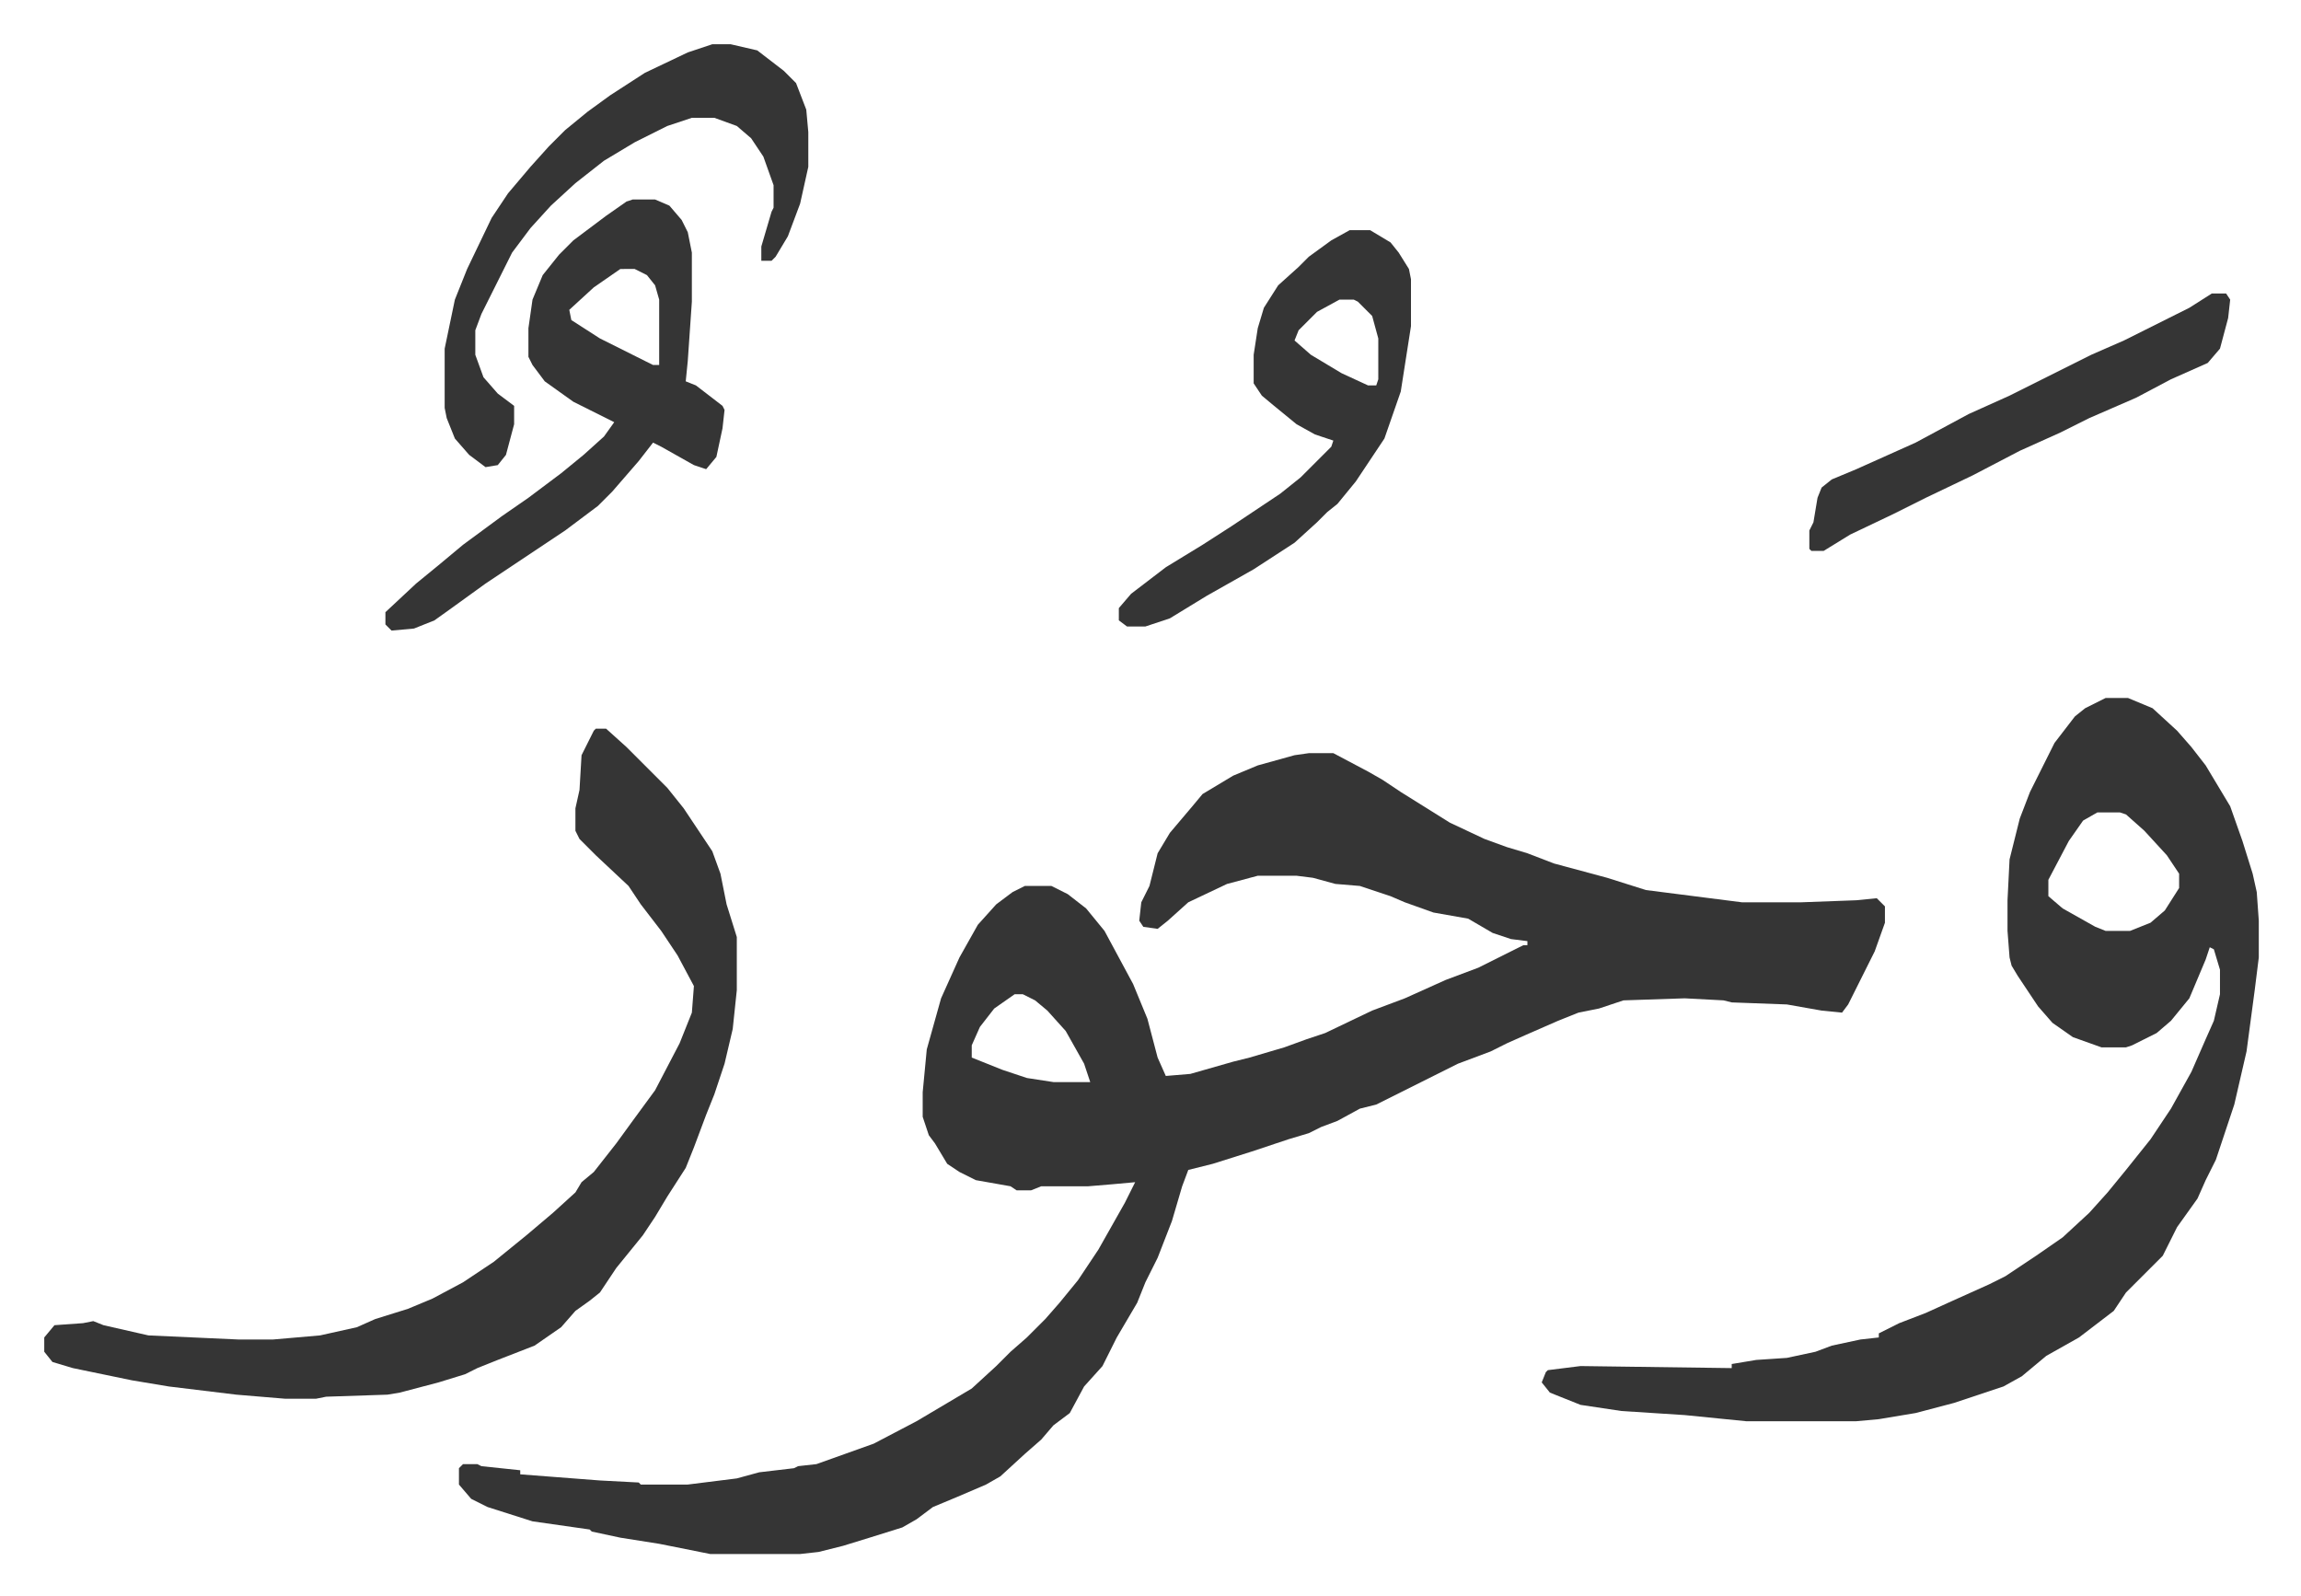
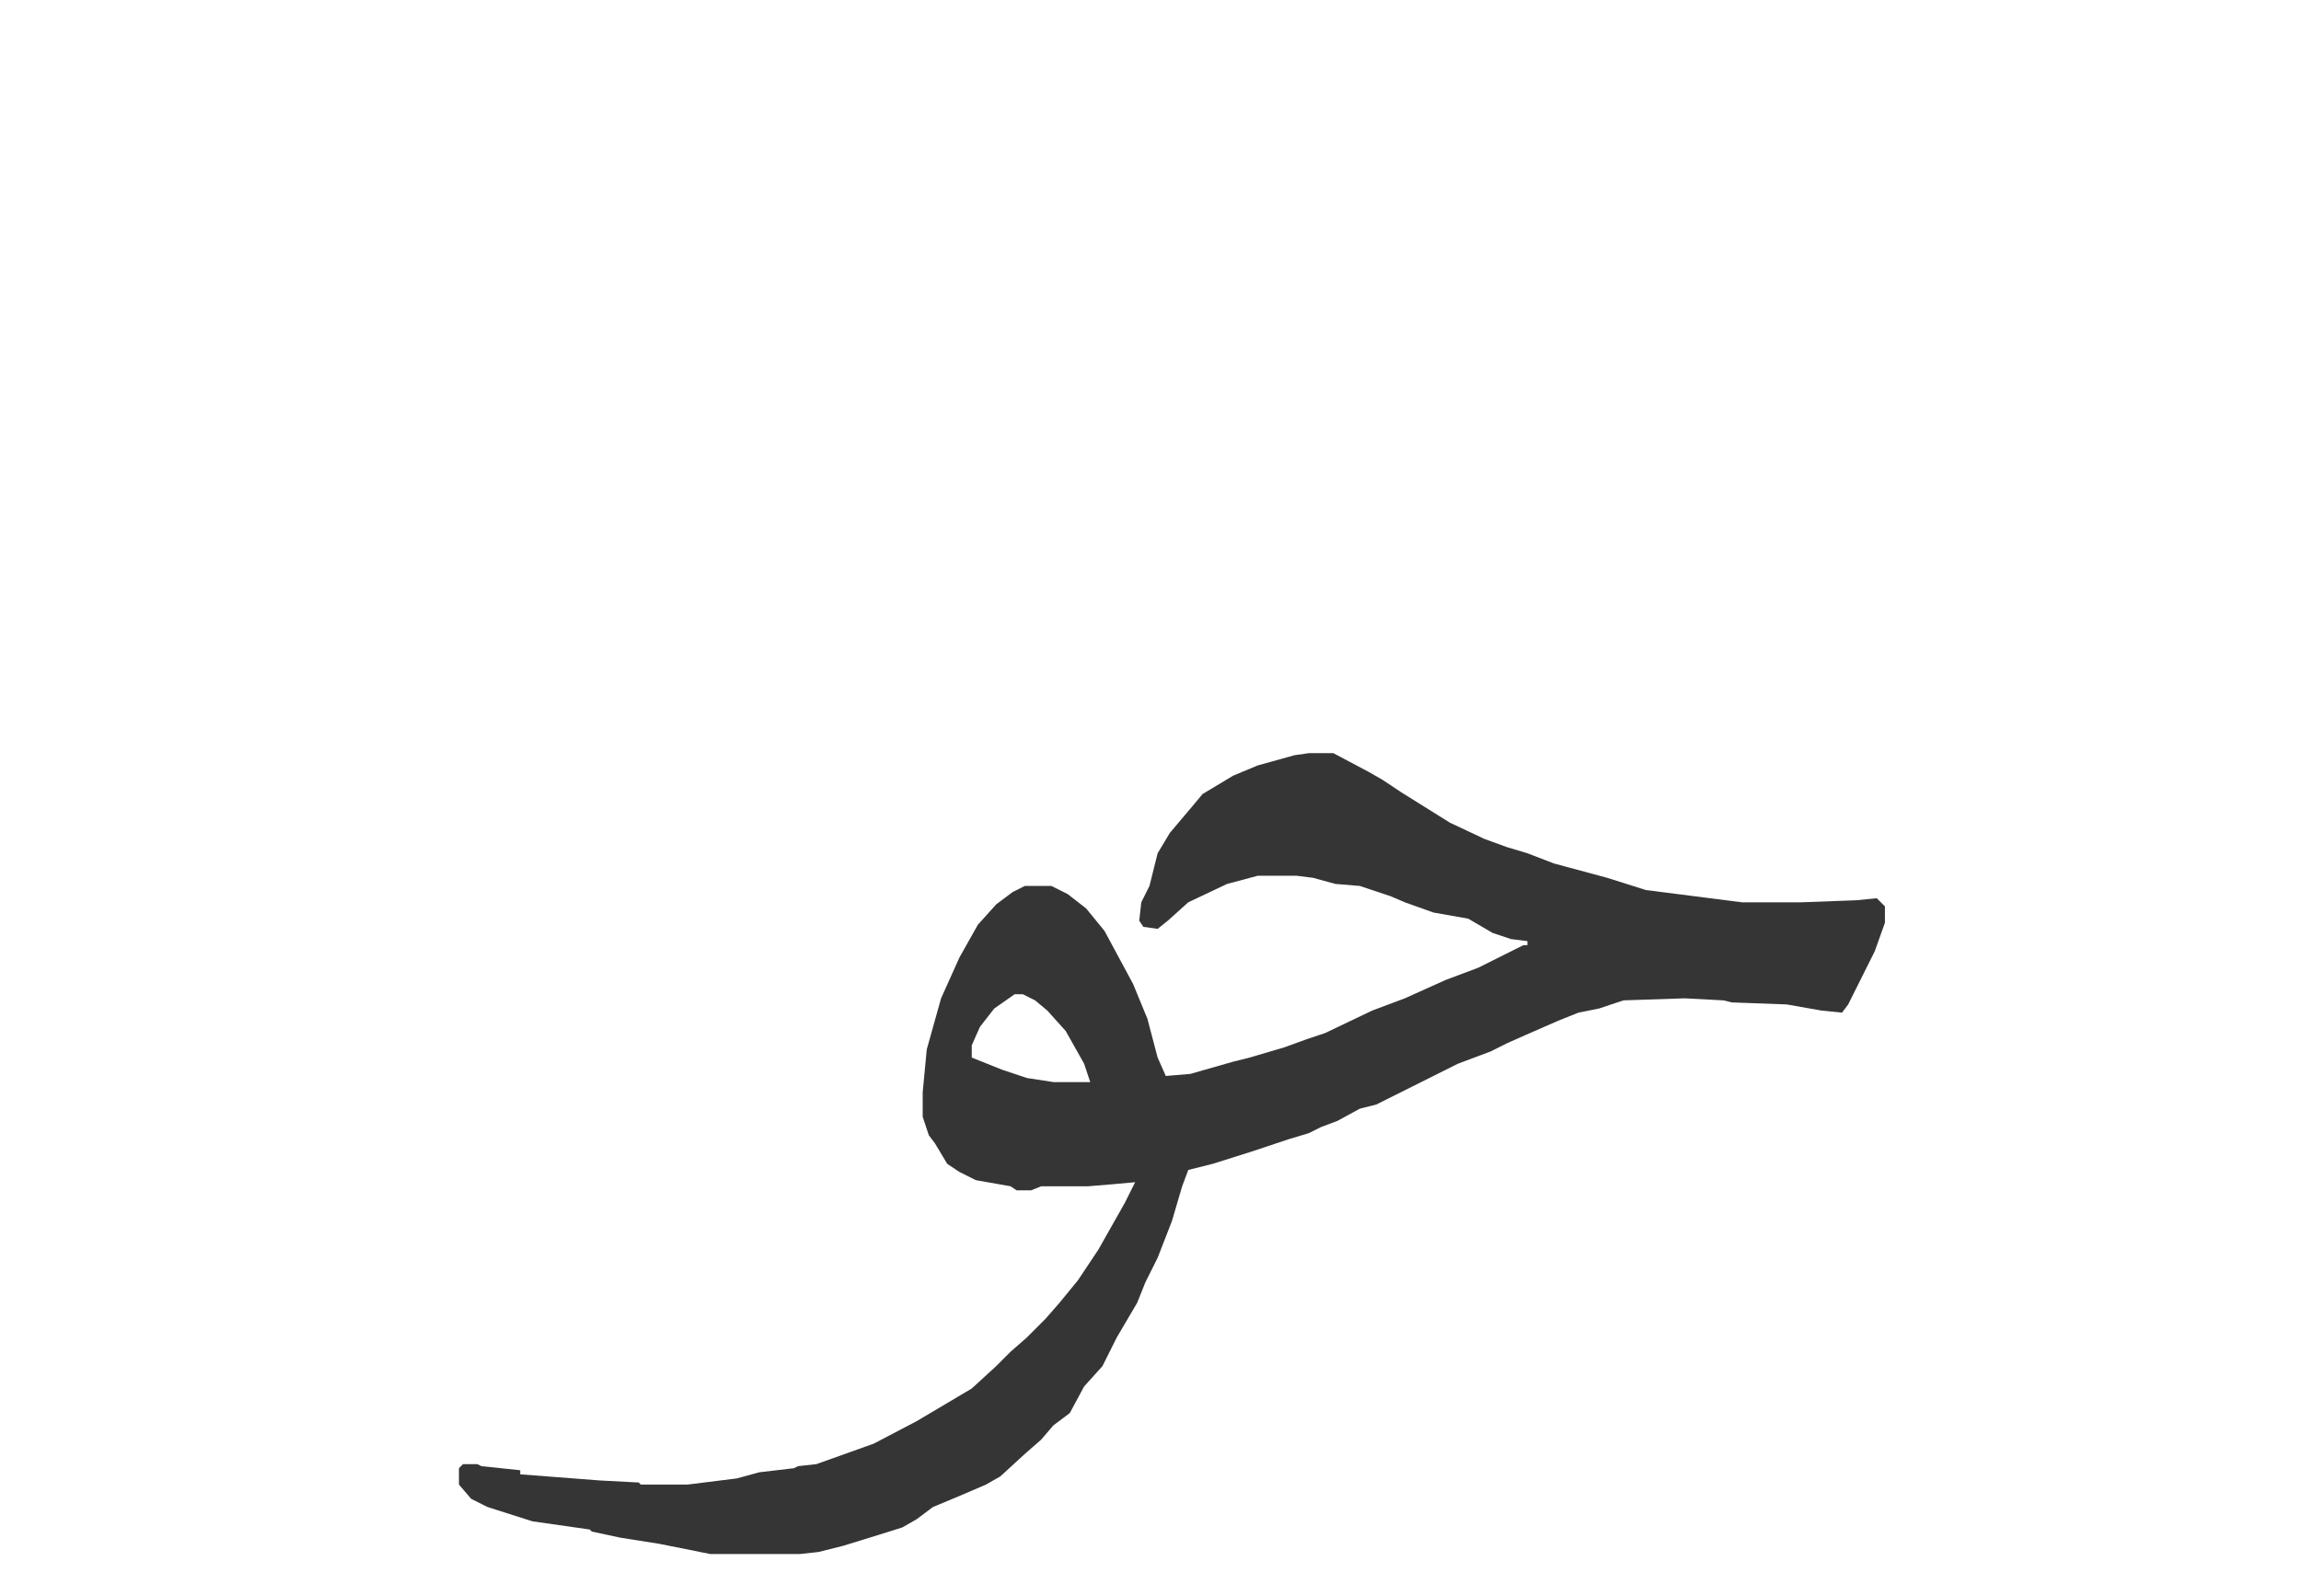
<svg xmlns="http://www.w3.org/2000/svg" role="img" viewBox="-21.66 355.34 1126.32 781.32">
  <path fill="#353535" id="rule_normal" d="M619 724h12l17 9 7 4 9 6 8 5 16 10 17 8 11 4 10 3 13 5 26 7 19 6 47 6h29l27-1 10-1 4 4v8l-5 14-13 26-3 4-10-1-17-3-27-1-4-1-19-1-30 1-12 4-10 2-10 4-16 7-9 4-8 4-16 6-16 8-16 8-8 4-8 2-11 6-8 3-6 3-10 3-9 3-9 3-19 6-12 3-3 8-5 17-7 18-6 12-4 10-10 17-7 14-9 10-7 13-8 6-6 7-8 7-12 11-7 4-14 6-12 5-8 6-7 4-16 5-13 4-12 3-9 1h-44l-25-5-19-3-14-3-1-1-28-4-22-7-8-4-6-7v-8l2-2h7l2 1 19 2v2l39 3 19 1 1 1h23l24-3 11-3 17-2 2-1 9-1 28-10 21-11 27-16 12-11 7-7 8-7 9-9 7-8 9-11 10-15 13-23 5-10-11 1-12 1h-23l-5 2h-7l-3-2-17-3-8-4-6-4-6-10-3-4-3-9v-12l2-21 7-25 9-20 9-16 9-10 8-6 6-3h13l8 4 9 7 9 11 14 26 7 17 5 19 4 9 12-1 21-6 8-2 17-5 11-4 9-3 23-11 16-6 20-9 16-6 22-11h2v-2l-8-1-9-3-12-7-17-3-14-5-7-3-15-5-12-1-11-3-8-1h-19l-15 4-19 9-10 9-5 4-7-1-2-3 1-9 4-8 4-16 6-10 11-13 5-6 15-9 12-5 18-5zM475 842l-10 7-7 9-4 9v6l15 6 12 4 13 2h18l-3-9-9-16-9-10-6-5-6-3z" />
-   <path fill="#353535" id="rule_normal" d="M1009 697h11l12 5 12 11 7 8 7 9 9 15 3 5 6 17 5 16 2 9 1 14v18l-2 16-4 30-6 26-9 27-5 10-4 9-10 14-7 14-18 18-6 9-17 13-16 9-12 10-9 5-24 8-19 5-18 3-11 1h-54l-30-3-31-2-20-3-15-6-4-5 2-5 1-1 16-2 74 1v-2l12-2 15-1 14-3 8-3 14-3 9-1v-2l10-5 13-5 11-5 20-9 8-4 15-10 13-9 13-12 9-10 9-11 12-15 10-15 10-18 7-16 4-9 3-13v-12l-3-10-2-1-2 6-8 19-9 11-7 6-12 6-3 1h-12l-14-5-10-7-7-8-10-15-3-5-1-4-1-13v-15l1-20 5-20 5-13 12-24 10-13 5-4zm-4 56l-7 4-7 10-10 19v8l7 6 16 9 5 2h12l10-4 7-6 7-11v-7l-6-9-11-12-9-8-3-1zm-735-41h5l10 9 20 20 8 10 8 12 6 9 4 11 3 15 5 16v26l-2 19-4 17-5 15-4 10-6 16-4 10-9 14-6 10-6 9-13 16-8 12-5 4-7 5-7 8-13 9-18 7-10 4-6 3-13 4-19 5-6 1-30 1-5 1h-15l-24-2-33-4-18-3-29-6-10-3-4-5v-7l5-6 14-1 5-1 5 2 22 5 44 2h17l23-2 18-4 9-4 16-5 12-5 15-8 15-10 16-13 13-11 11-10 3-5 6-5 11-14 8-11 11-15 12-23 6-15 1-13-8-15-8-12-10-13-6-9-16-15-8-8-2-4v-11l2-9 1-17 6-12zm18-259h11l7 3 6 7 3 6 2 10v24l-2 29-1 10 5 2 13 10 1 2-1 9-3 14-5 6-6-2-16-9-4-2-7 9-13 15-7 7-16 12-39 26-18 13-7 5-10 4-11 1-3-3v-6l15-14 11-9 12-10 19-14 13-9 16-12 11-9 10-9 5-7-20-10-14-10-6-8-2-4v-14l2-14 5-12 8-10 7-7 16-12 10-7zm-6 34l-13 9-12 11 1 5 14 9 26 13h3v-32l-2-7-4-5-6-3zm357-19h10l10 6 4 5 5 8 1 5v23l-5 32-8 23-14 21-9 11-5 4-5 5-11 10-20 13-23 13-18 11-12 4h-9l-4-3v-6l6-7 17-13 18-11 14-9 24-16 10-8 15-15 1-3-9-3-9-5-11-9-6-5-4-6v-14l2-13 3-10 7-11 10-9 5-5 11-8zm-5 34l-11 6-9 9-2 5 8 7 15 9 13 6h4l1-3v-20l-3-11-7-7-2-1z" />
-   <path fill="#353535" id="rule_normal" d="M327 377h9l13 3 13 10 6 6 5 13 1 11v17l-4 18-6 16-6 10-2 2h-5v-7l5-17 1-2v-11l-5-14-6-9-7-6-11-4h-11l-12 4-16 8-15 9-14 11-12 11-10 11-9 12-7 14-8 16-3 8v12l4 11 7 8 8 6v9l-4 15-4 5-6 1-8-6-7-8-4-10-1-5v-29l5-24 6-15 12-25 8-12 11-13 9-10 8-8 11-9 11-8 17-11 21-10zm734 122h7l2 3-1 9-4 15-6 7-18 8-17 9-23 10-14 7-20 9-23 12-23 11-16 8-21 10-13 8h-6l-1-1v-9l2-4 2-12 2-5 5-4 12-5 29-13 26-14 20-9 16-8 24-12 16-7 16-8 16-8z" />
</svg>